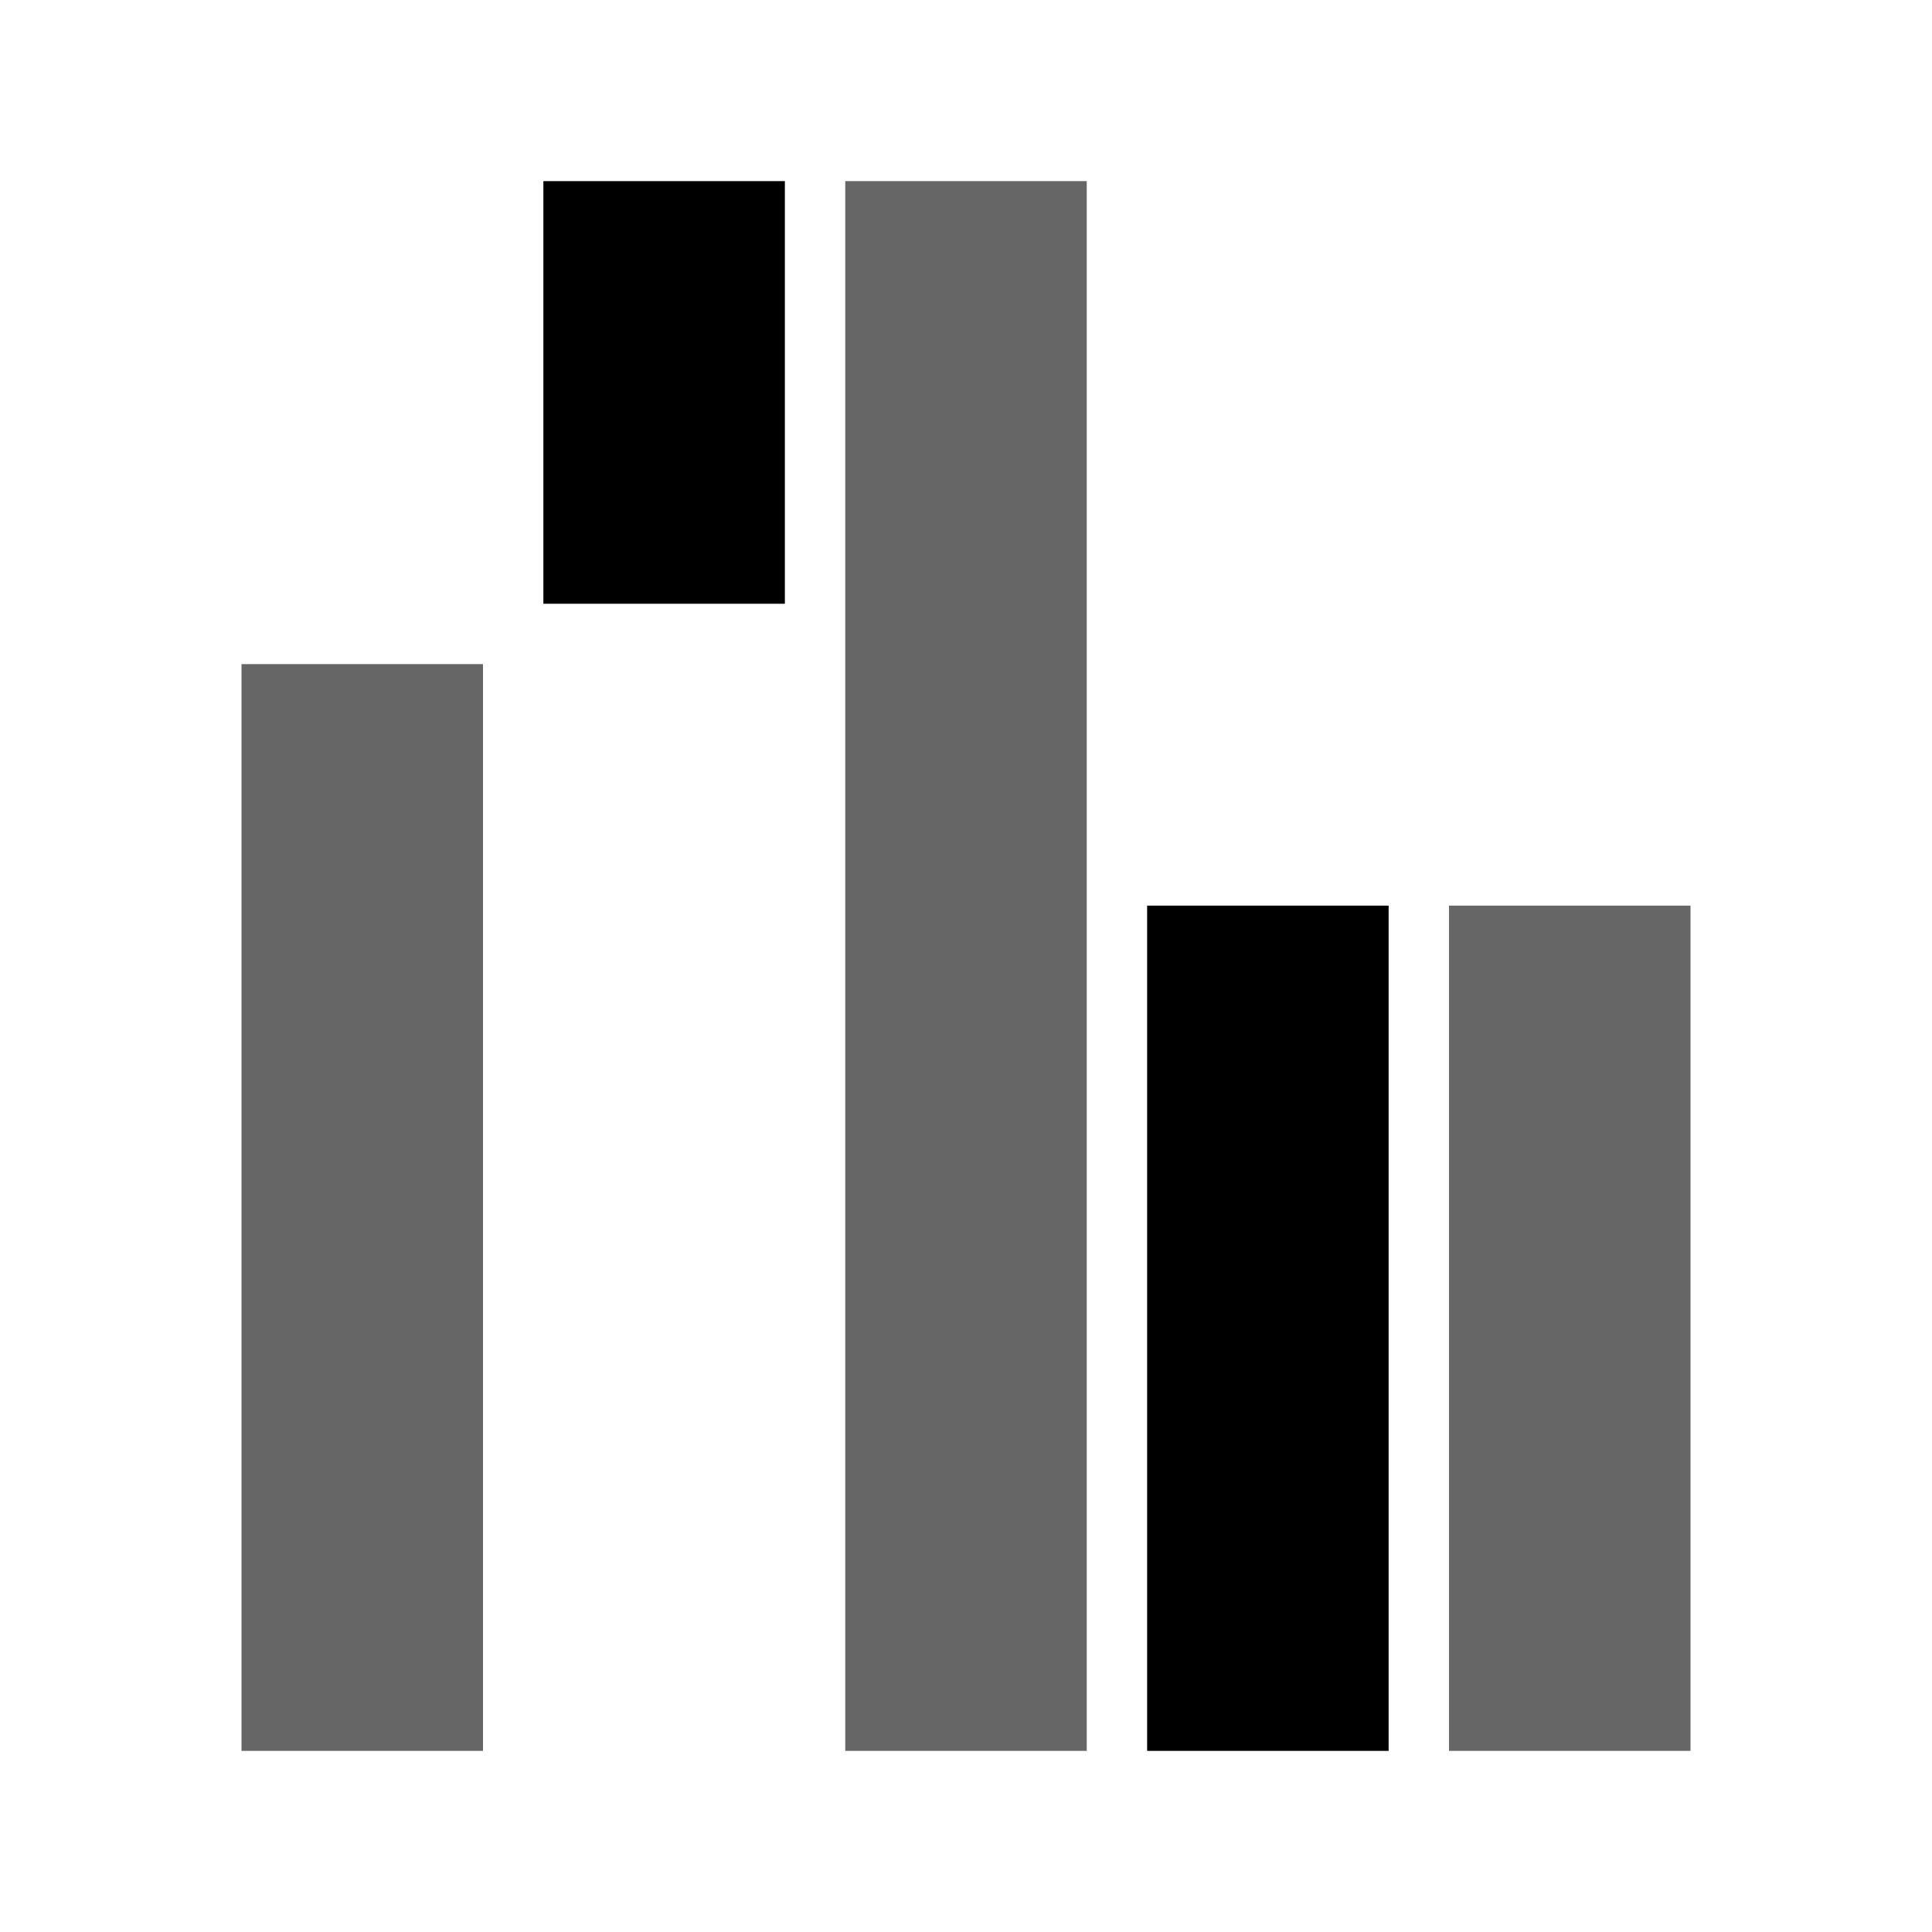
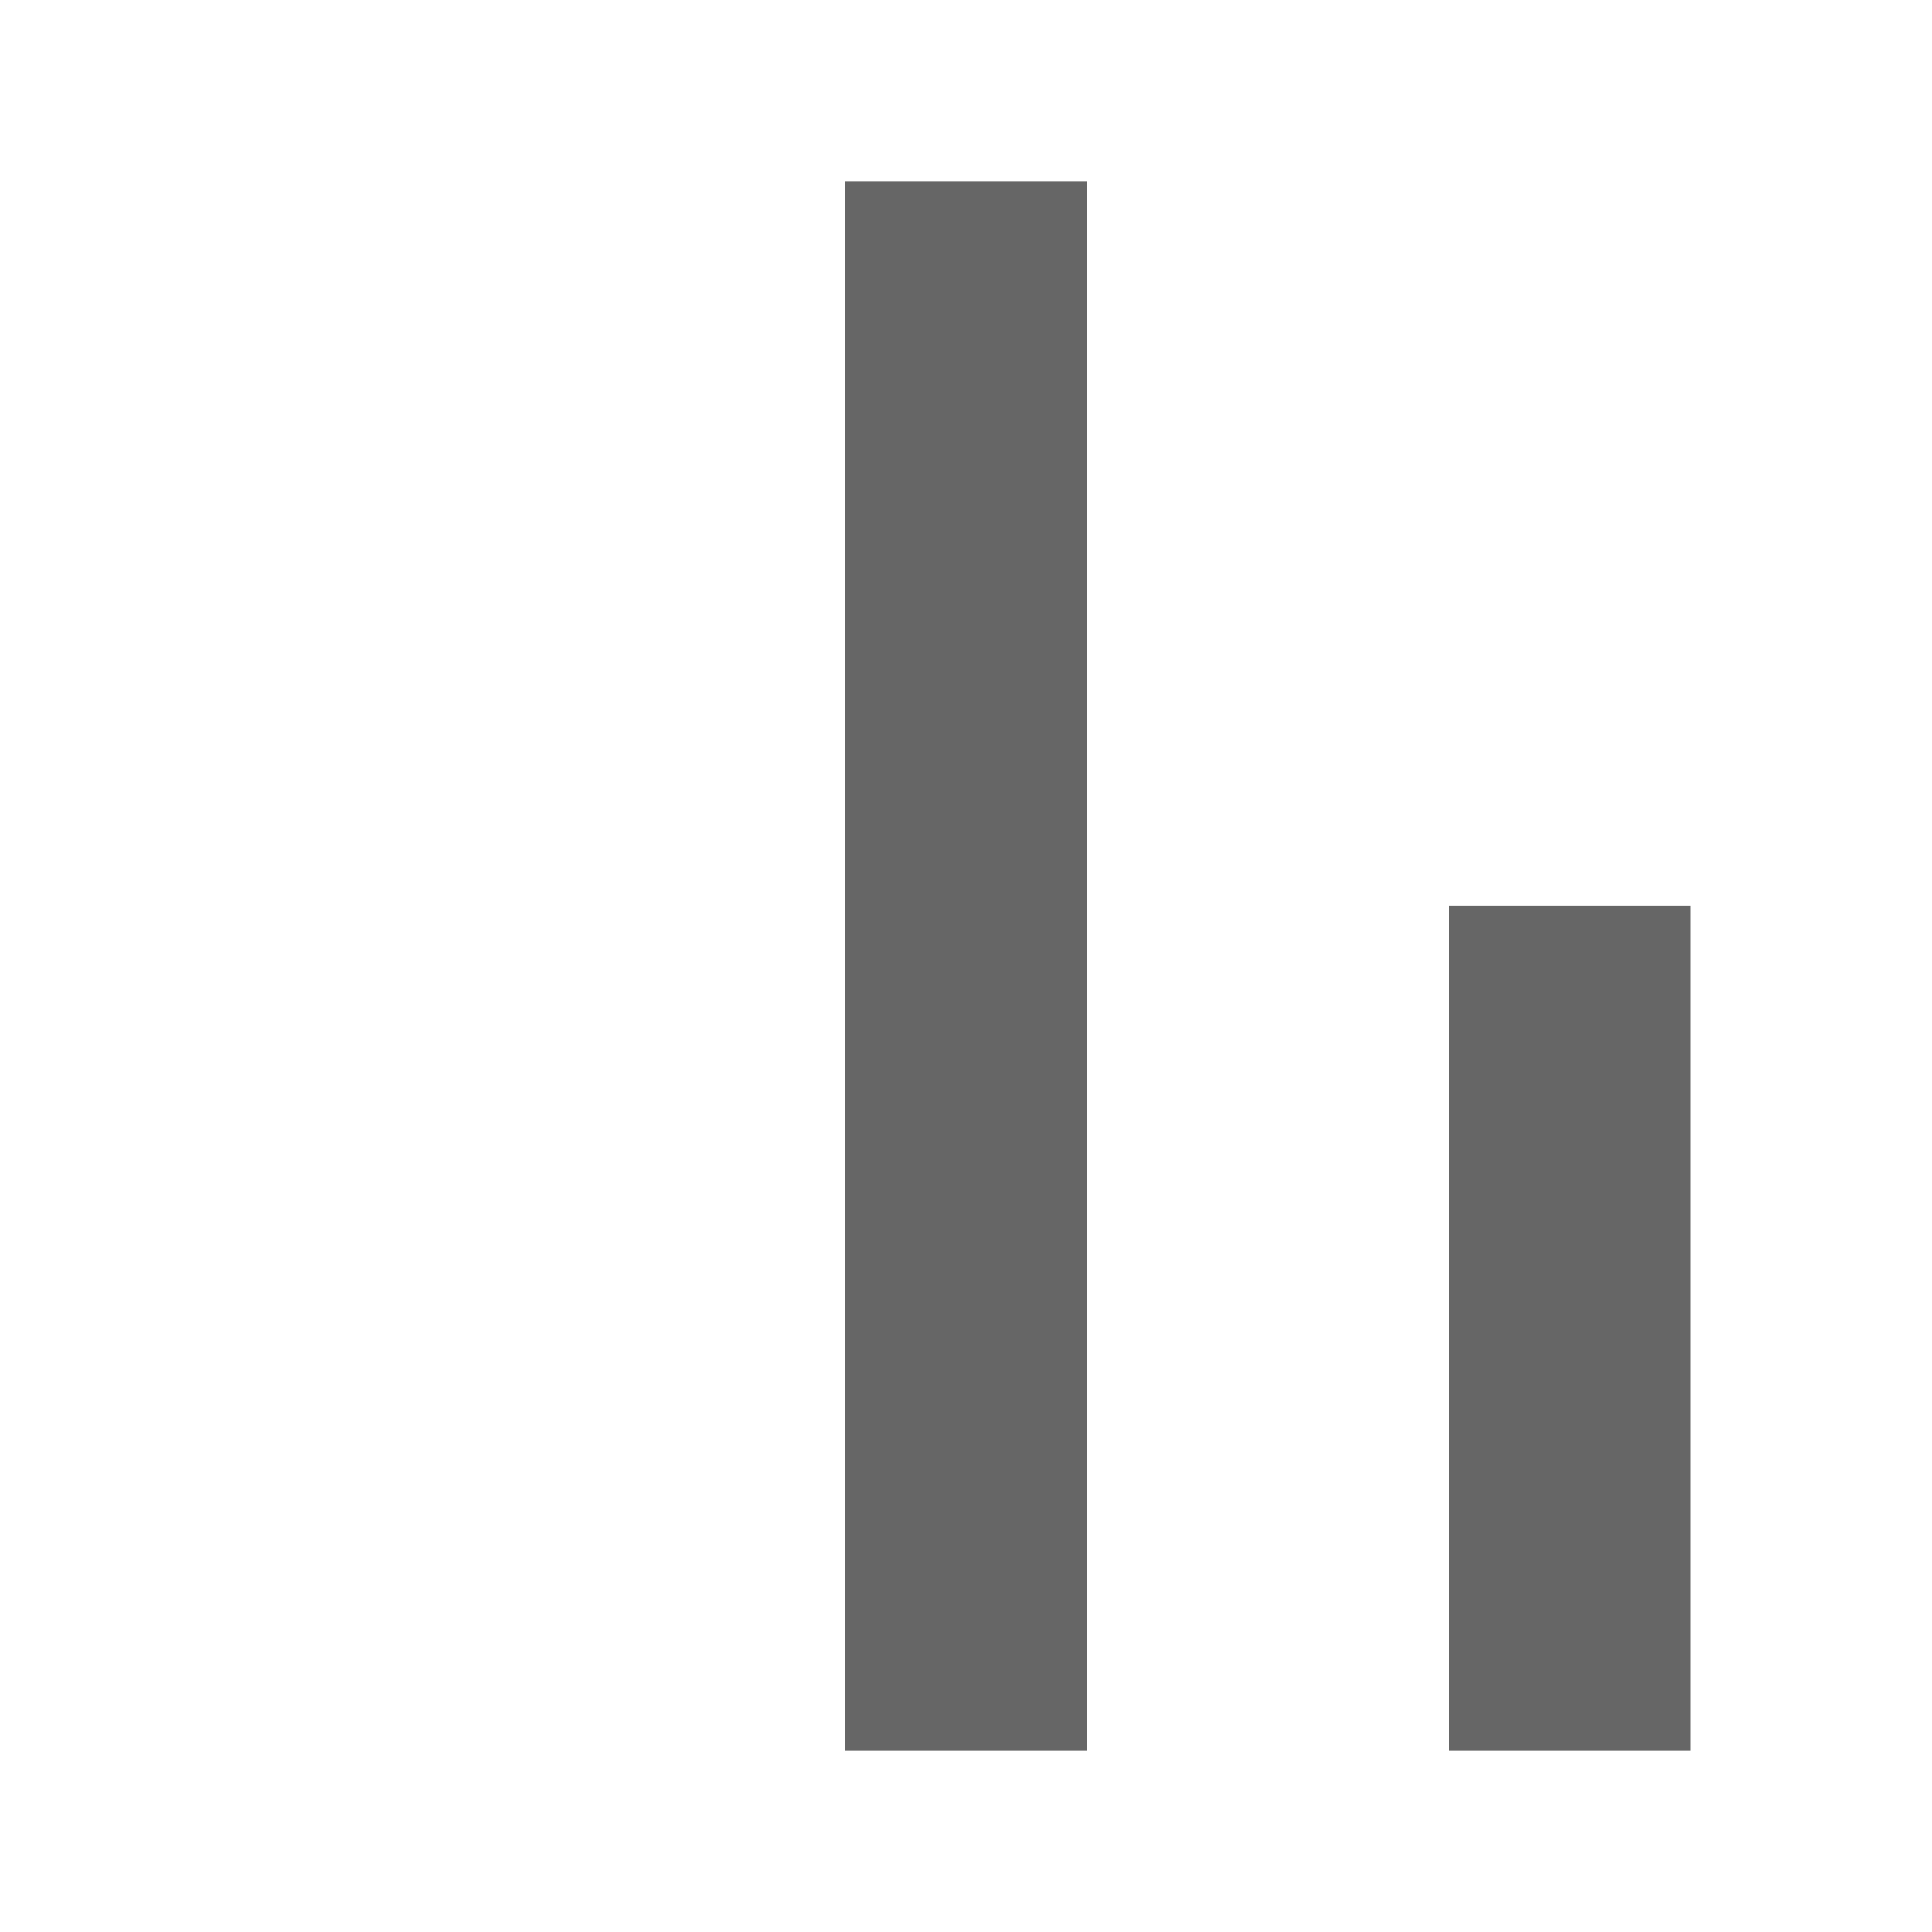
<svg xmlns="http://www.w3.org/2000/svg" viewBox="0 0 32 32">
-   <path d="M9 3H13V10H9z" />
-   <path d="M19 15H23V29H19z" />
-   <path opacity=".6" d="M4 11H8V29H4z" />
  <path opacity=".6" d="M14 3H18V29H14z" />
  <path opacity=".6" d="M24 15H28V29H24z" />
</svg>